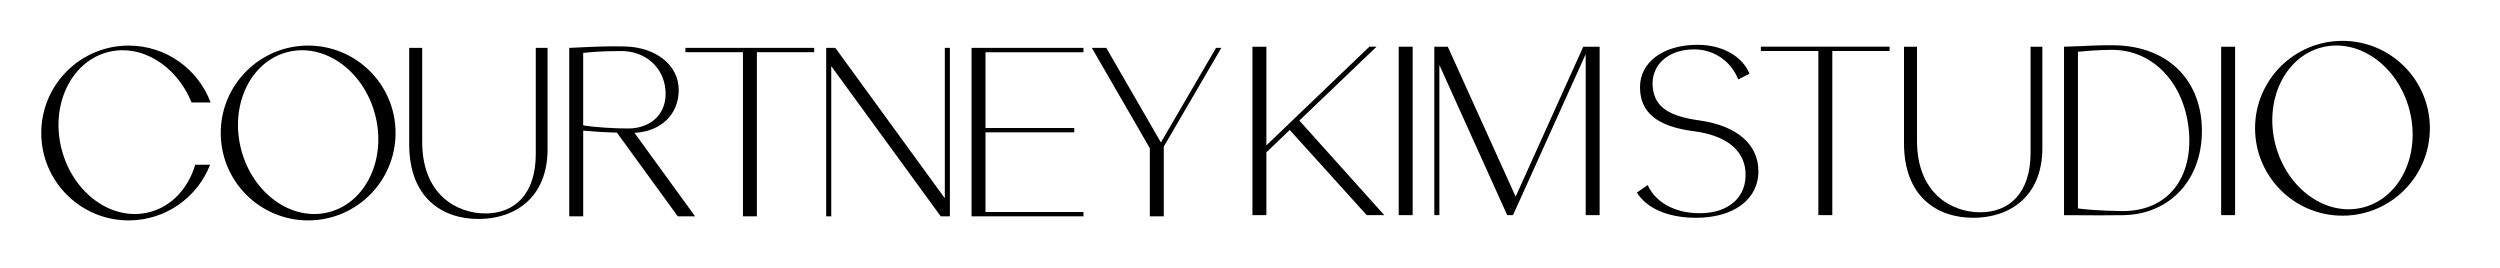
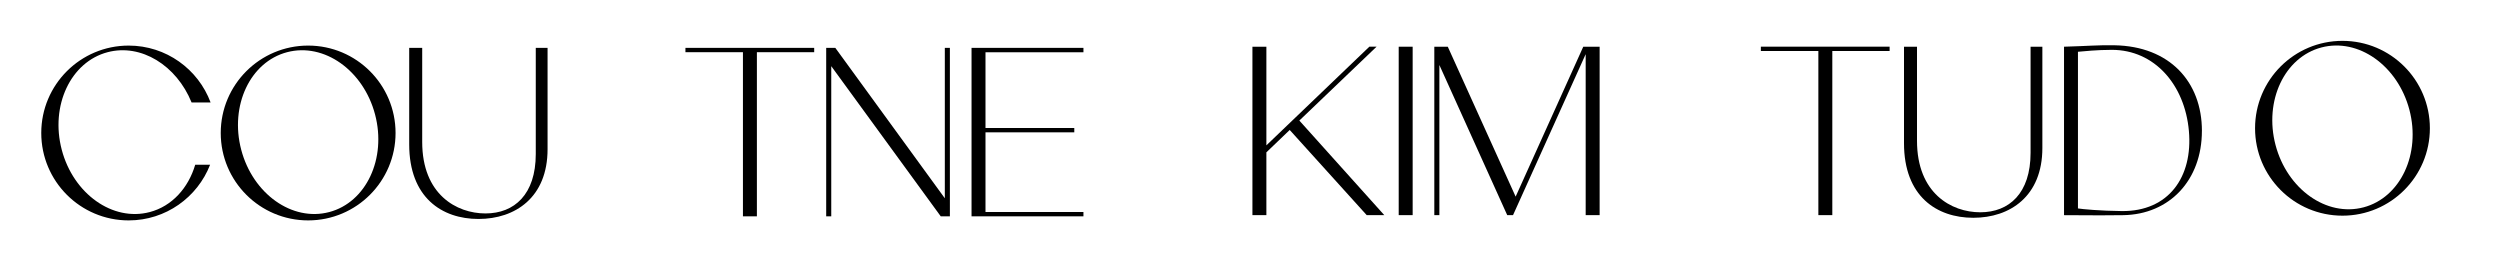
<svg xmlns="http://www.w3.org/2000/svg" id="Layer_1" viewBox="0 0 972.99 104.3">
  <path d="M213.11,18.64V58.06c0,18.83-12.64,27.16-26.88,27.16s-26.97-8.34-26.97-29.03V18.64h5.06V55.25c0,20.42,13.39,27.82,24.63,27.82s19.57-7.4,19.57-23.13V18.64h4.59Z" />
-   <path d="M263.78,84.19l-23.69-32.59c-4.59-.09-8.62-.37-13.11-.75v33.34h-5.43V18.64c9.65-.47,15.45-.75,21.82-.56,12.18,.38,20.79,7.4,20.79,16.95s-7.02,16.2-17.23,16.67l23.6,32.5h-6.74Zm-36.81-35.4c4.31,.75,12.27,1.22,17.42,1.22,9.37,0,15.36-6.18,14.61-14.98-.75-8.9-7.87-15.17-17.23-15.17-8.05,0-13.49,.56-14.8,.75v28.19Z" />
  <path d="M316.87,20.32h-22.29v63.87h-5.43V20.32h-22.38v-1.69h50.11v1.69Z" />
  <path d="M369.69,18.64V84.19h-3.56l-42.61-58.44v58.44h-1.97V18.64h3.56l42.61,58.53V18.64h1.97Z" />
  <path d="M383.55,20.32v29.5h34.56v1.69h-34.56v31h38.12v1.69h-43.55V18.64h43.55v1.69h-38.12Z" />
-   <path d="M452.94,57.03v27.16h-5.43v-26.5l-22.57-39.05h5.62l21.26,36.81,21.45-36.81h2.06l-22.38,38.4Z" />
  <path d="M501.95,50.58l-9.08,8.71v24.44h-5.43V18.18h5.43V56.57l40.08-38.4h2.81l-30.06,28.75,33.06,36.81h-6.84l-29.97-33.15Z" />
  <path d="M544.37,18.18h5.43V83.73h-5.43V18.18Z" />
  <path d="M622.57,83.73h-5.43V21.08l-28.28,62.66h-2.25l-26.41-58.44v58.44h-1.97V18.18h5.24l26.41,58.35,26.32-58.35h6.37V83.73Z" />
-   <path d="M684.38,66.5c0,11.43-10.02,18.26-24.26,18.26-11.24,0-19.39-3.84-23.04-9.83l4.21-2.9c2.81,6.37,10.11,10.96,20.23,10.96,11.24,0,18.64-6.28,17.79-16.48-.75-8.43-7.87-13.86-20.14-15.45-14.52-1.87-20.89-7.49-20.89-17.14s8.9-16.48,22.38-16.48c9.65,0,17.42,4.4,20.23,11.24l-4.4,2.25c-2.43-6.46-8.8-11.71-17.14-11.71-10.58,0-16.95,6.56-16.11,14.7,.75,8.15,6.93,11.33,17.98,12.92,15.55,2.15,23.13,9.93,23.13,19.67Z" />
  <path d="M735.42,19.86h-22.29v63.87h-5.43V19.86h-22.38v-1.69h50.11v1.69Z" />
  <path d="M794.88,18.18V57.6c0,18.83-12.64,27.16-26.88,27.16s-26.97-8.34-26.97-29.03V18.18h5.06V54.8c0,20.42,13.39,27.82,24.63,27.82s19.57-7.4,19.57-23.13V18.18h4.59Z" />
  <path d="M856.97,50.96c0,19.2-12.64,32.5-30.62,32.78-6.65,.09-9.46,.09-23.04,0V18.18c9.93-.28,12.36-.66,19.67-.56,21.35,.38,34,14.14,34,33.34Zm-5.06,0c-1.59-17.98-13.39-31.56-29.97-31.56-5.9,0-10.96,.56-13.21,.75v60.97c1.69,.28,8.52,.94,17.05,1.03,18.26,.19,27.72-13.3,26.13-31.19Z" />
-   <path d="M864.46,18.18h5.43V83.73h-5.43V18.18Z" />
  <path d="M119.93,17.74c-18.79,0-34.02,15.23-34.02,34.02s15.23,34.02,34.02,34.02,34.02-15.23,34.02-34.02-15.23-34.02-34.02-34.02Zm8.19,64.8c-14.39,3.79-29.71-7.07-34.24-24.26-4.52-17.18,3.47-34.18,17.86-37.97,14.39-3.79,29.71,7.07,34.24,24.26,4.52,17.18-3.47,34.18-17.86,37.97Z" />
  <path d="M911.68,15.9c-18.79,0-34.02,15.23-34.02,34.02s15.23,34.02,34.02,34.02,34.02-15.23,34.02-34.02-15.23-34.02-34.02-34.02Zm8.19,64.8c-14.39,3.79-29.71-7.07-34.24-24.26-4.52-17.18,3.47-34.18,17.86-37.97,14.39-3.79,29.71,7.07,34.24,24.26,4.52,17.18-3.47,34.18-17.86,37.97Z" />
  <path d="M75.98,64.11c-2.68,9.05-9.03,16.15-17.71,18.43-14.39,3.79-29.71-7.07-34.24-24.26-4.52-17.18,3.47-34.18,17.86-37.97,13.03-3.43,26.82,5.15,32.67,19.56h7.4c-4.82-12.93-17.28-22.13-31.88-22.13-18.79,0-34.02,15.23-34.02,34.02s15.23,34.02,34.02,34.02c14.43,0,26.76-8.99,31.7-21.68h-5.8Z" />
</svg>